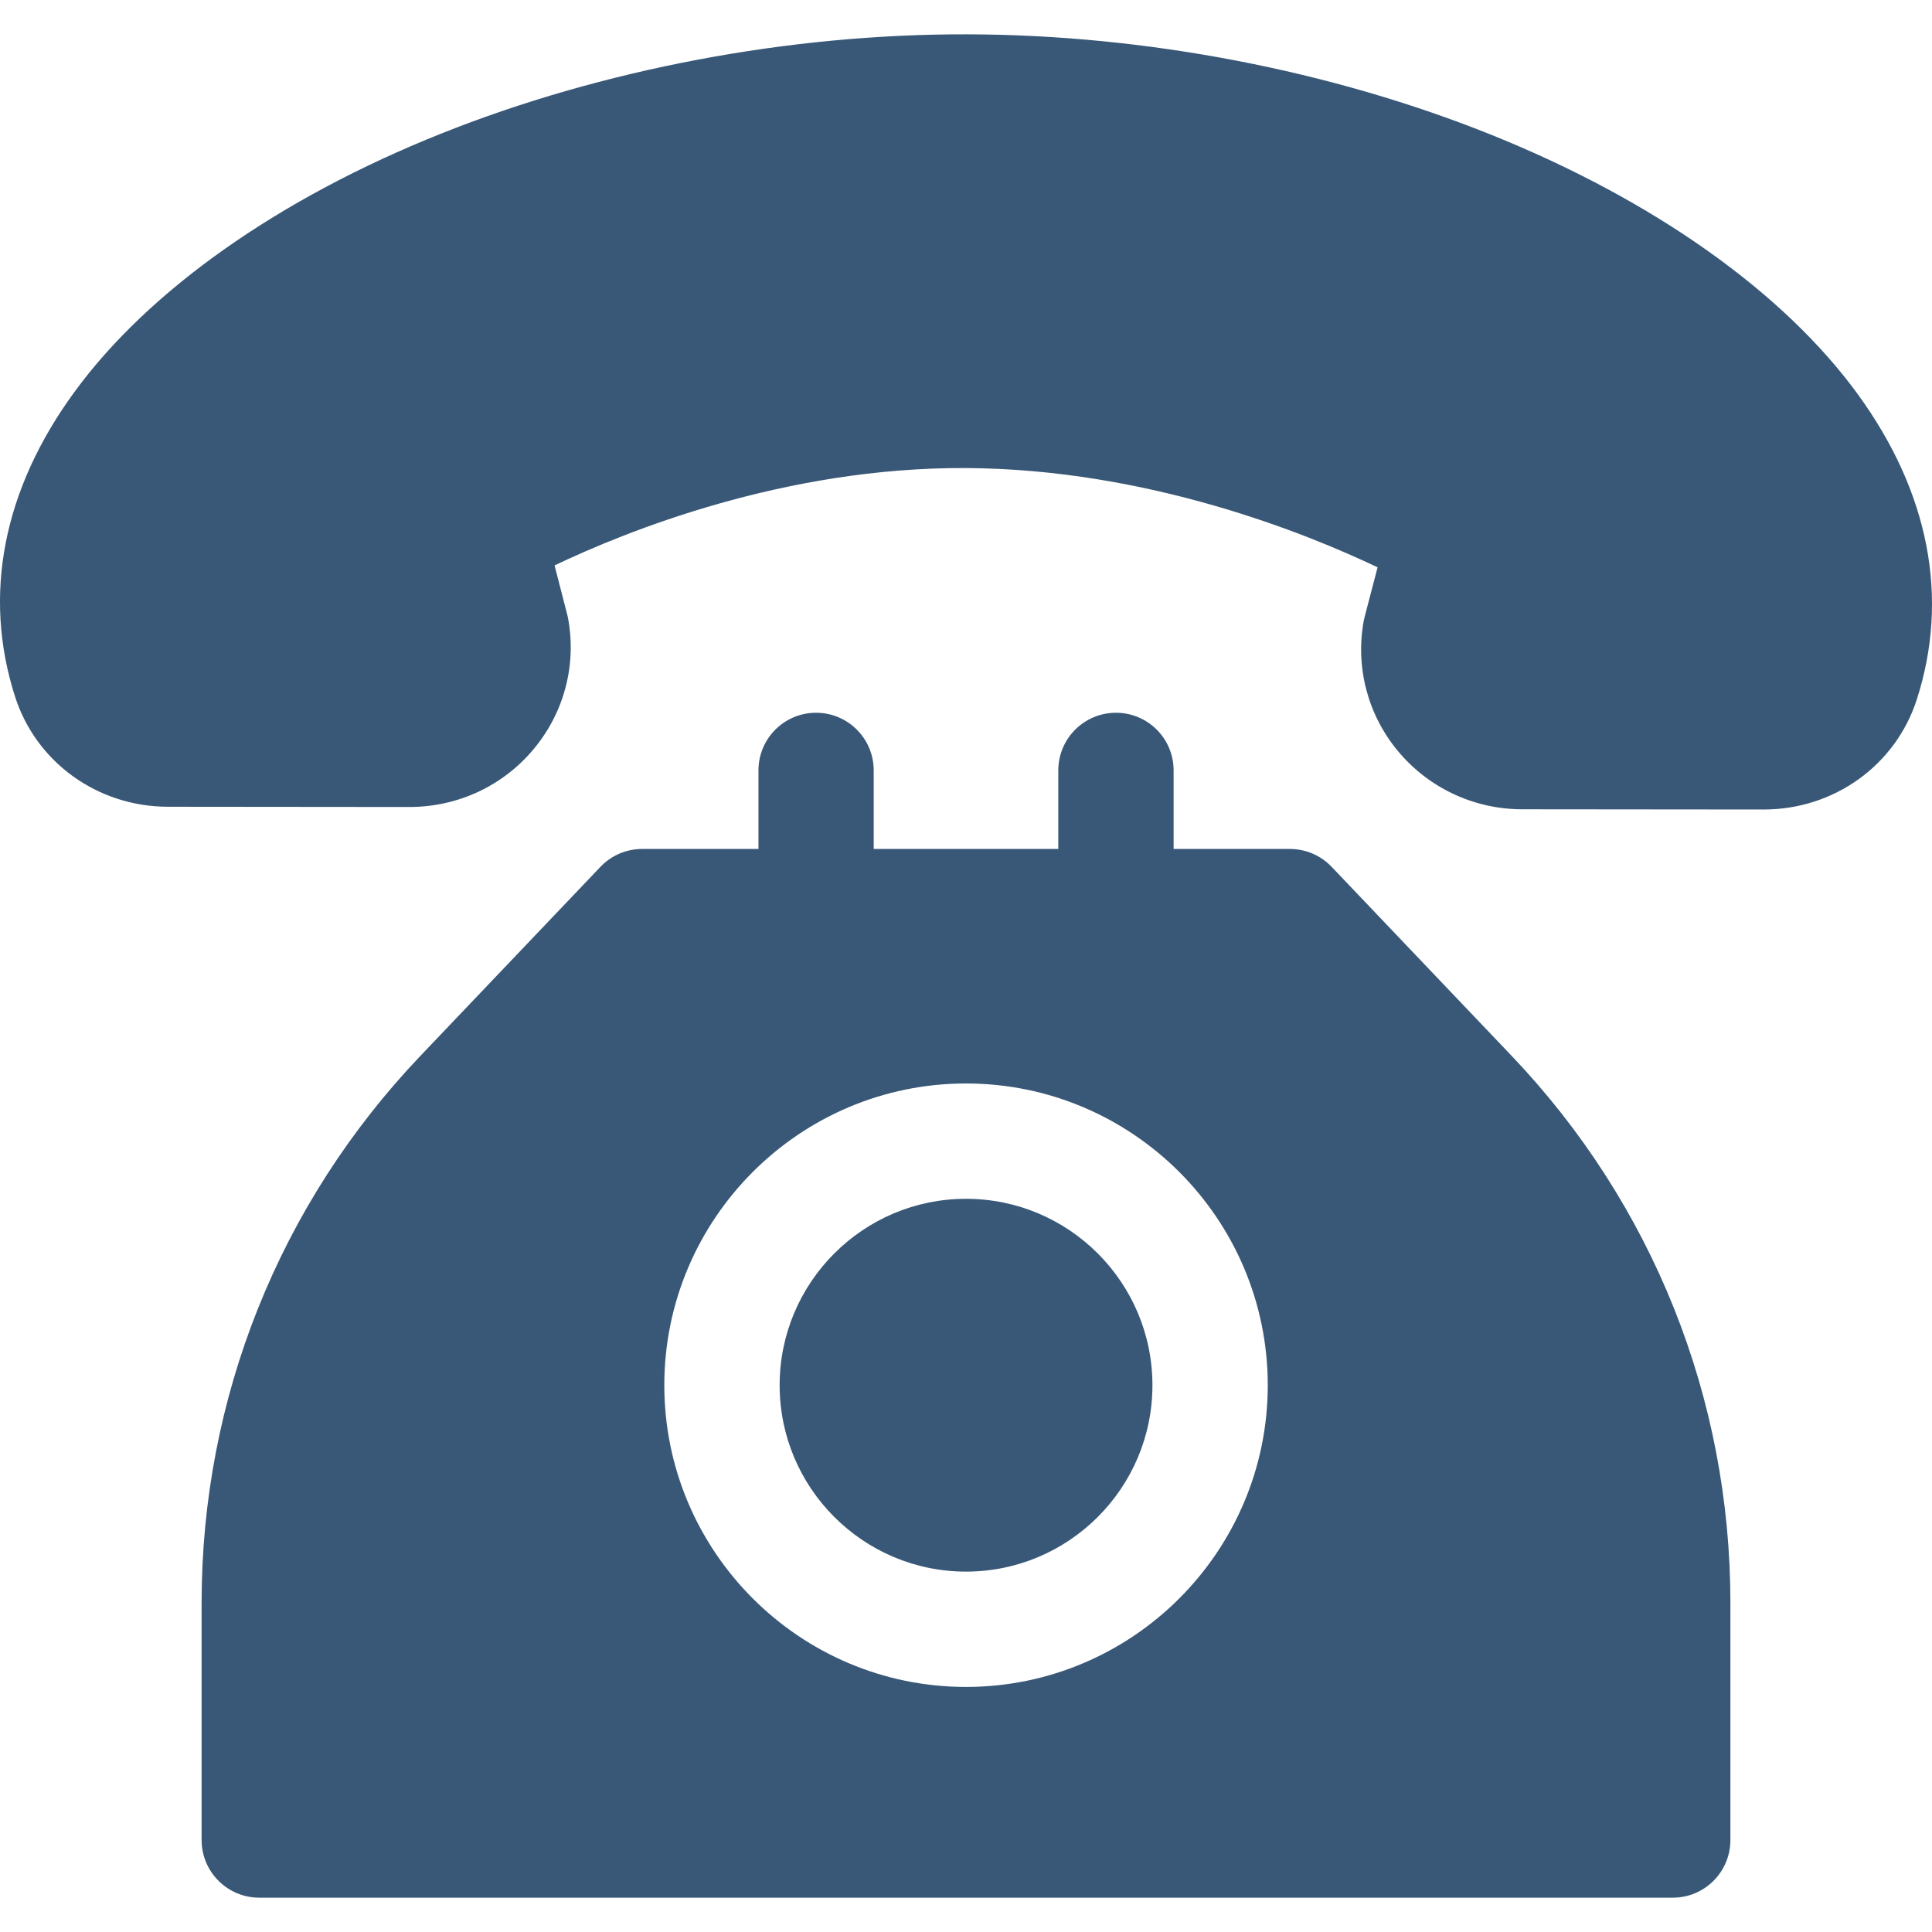
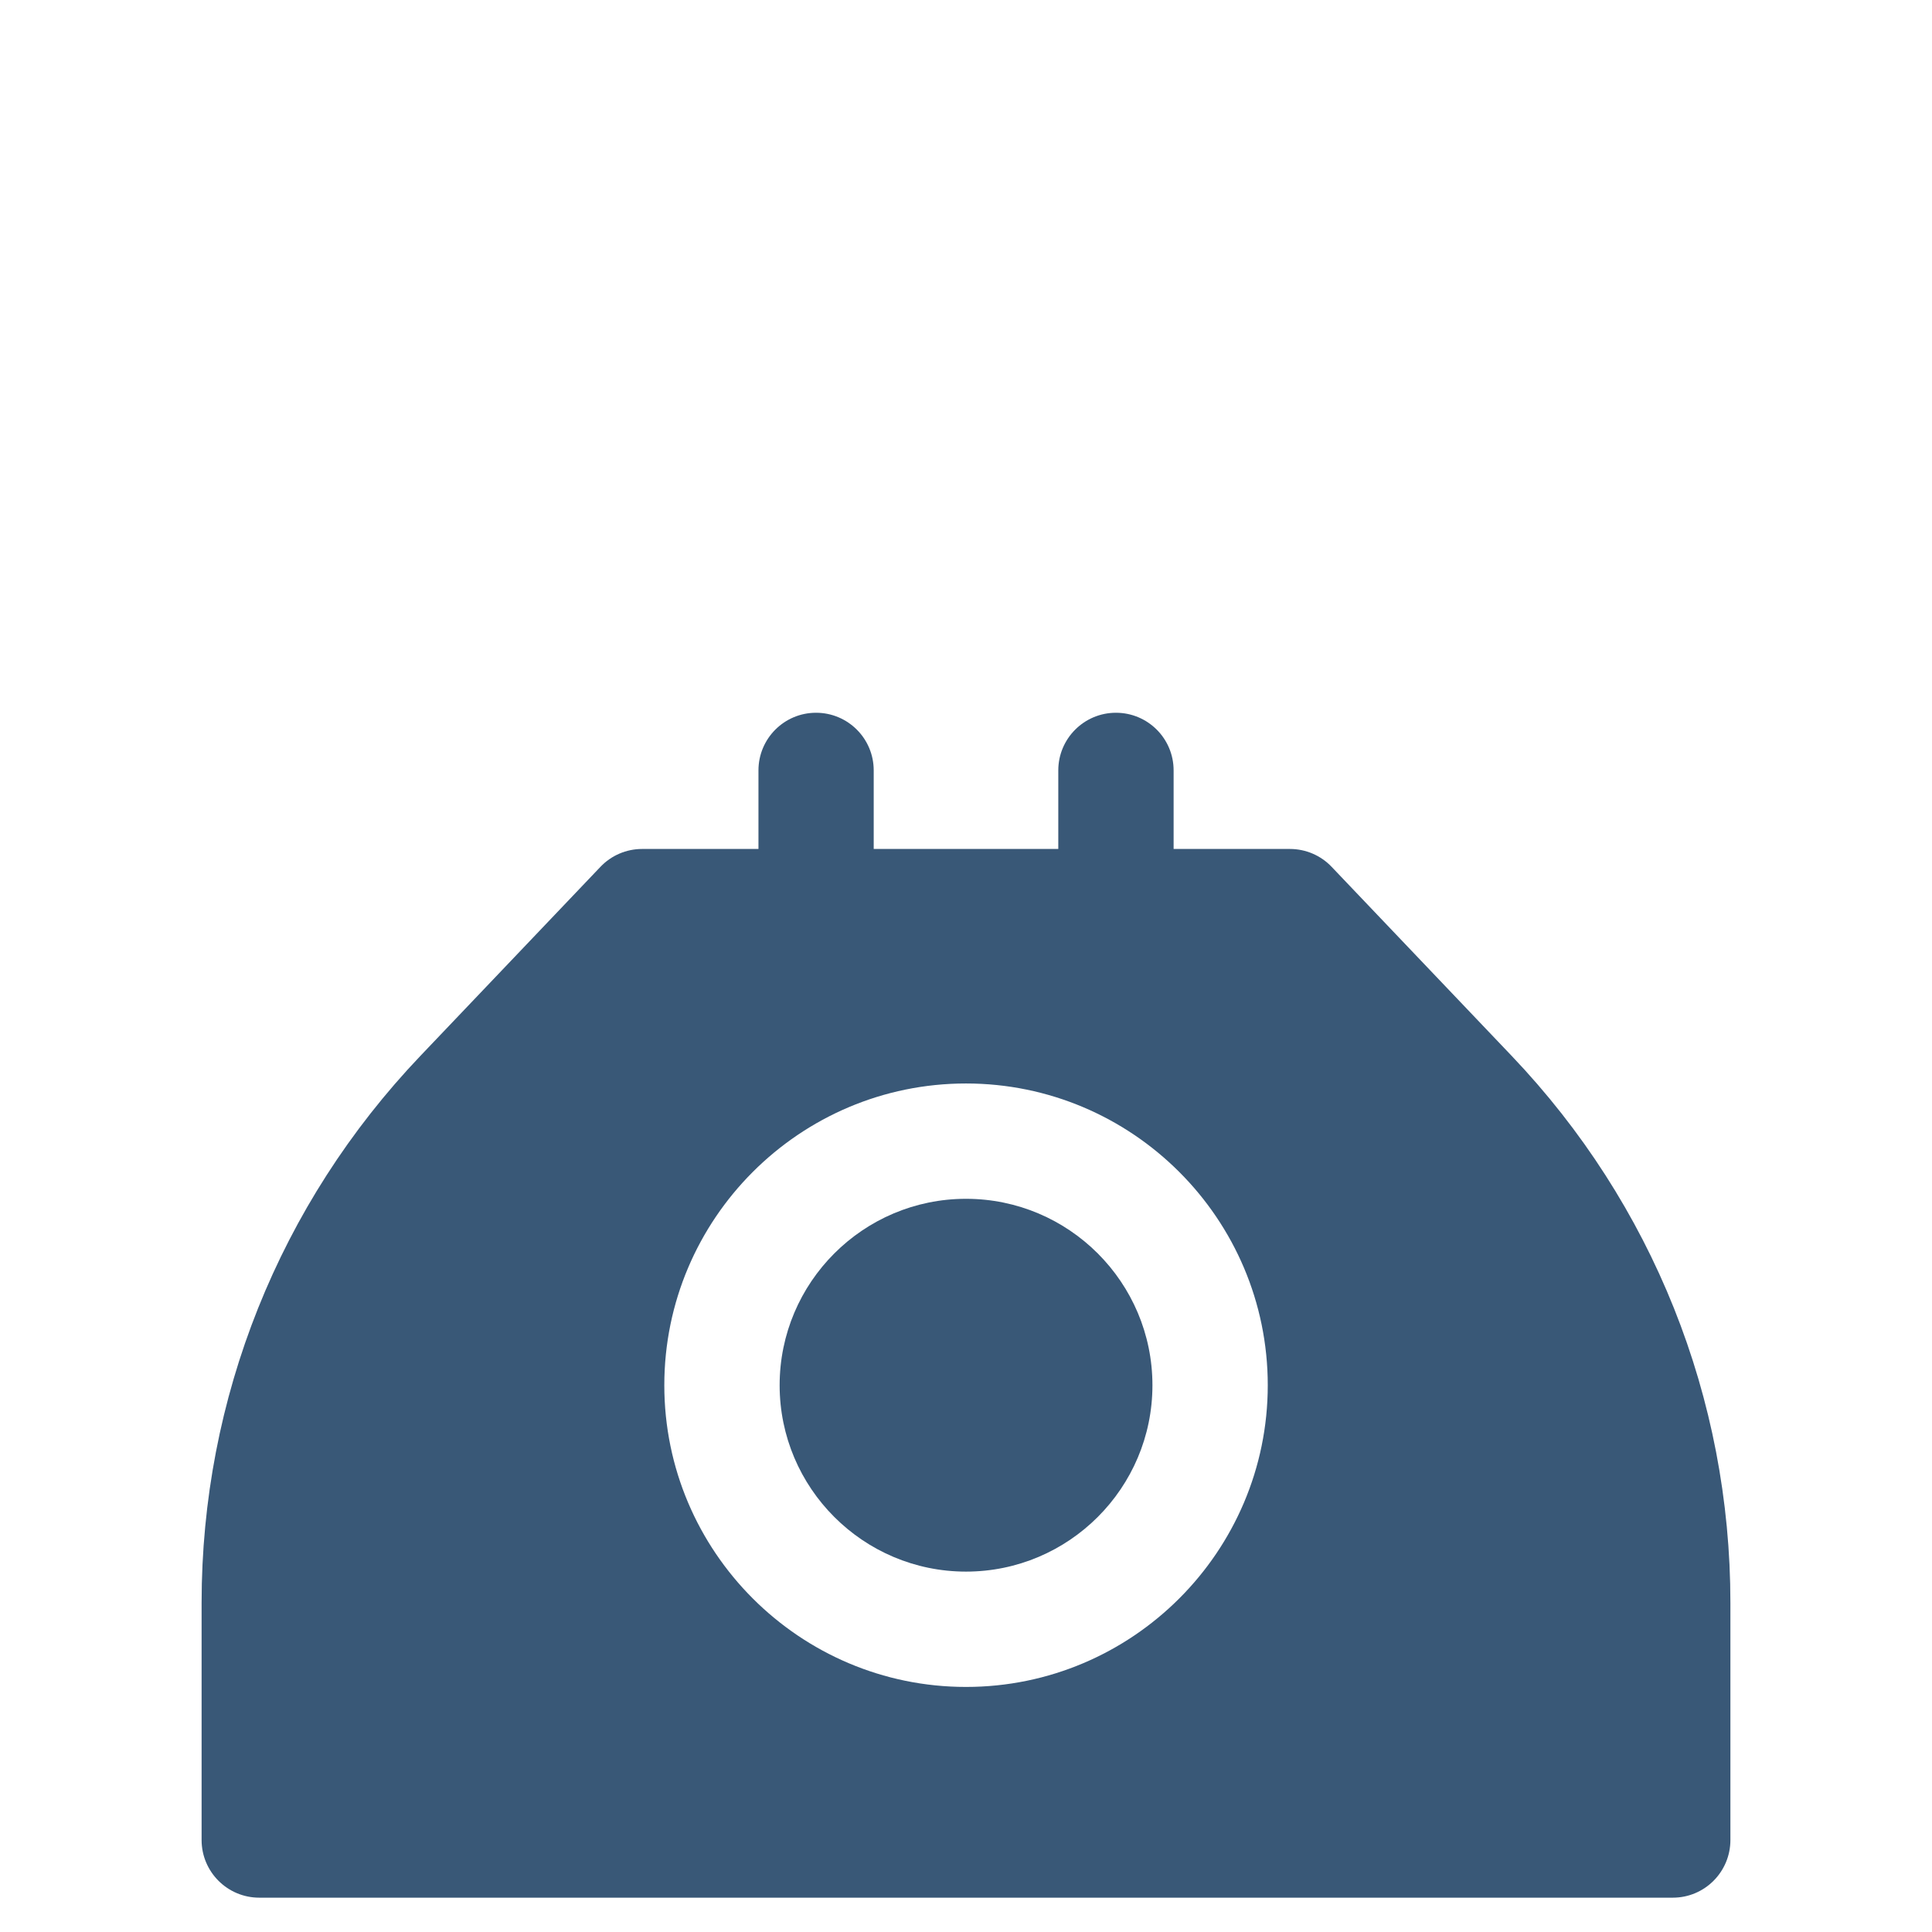
<svg xmlns="http://www.w3.org/2000/svg" width="26" height="26" viewBox="0 0 26 26" fill="none">
  <g clip-path="url(#clip0)">
-     <path d="M25.004 5.309C24.006 3.936 22.259 2.697 20.084 1.82C17.921 0.948 15.41 0.466 13.012 0.462C10.615 0.456 8.1 0.934 5.934 1.799C3.756 2.669 2.004 3.903 1.003 5.273C0.041 6.588 -0.236 8.006 0.202 9.373C0.485 10.259 1.313 10.856 2.261 10.857L5.509 10.86C5.51 10.86 5.511 10.86 5.512 10.86C6.16 10.86 6.768 10.577 7.181 10.082C7.59 9.593 7.76 8.954 7.646 8.328C7.643 8.31 7.639 8.291 7.634 8.273L7.463 7.609C8.41 7.157 10.554 6.285 13.002 6.299C15.449 6.311 17.592 7.183 18.539 7.635L18.366 8.296C18.361 8.314 18.357 8.333 18.353 8.352C18.238 8.977 18.405 9.617 18.813 10.108C19.226 10.604 19.835 10.89 20.484 10.891L23.731 10.894C23.733 10.894 23.733 10.894 23.735 10.894C24.681 10.894 25.509 10.3 25.795 9.415C26.236 8.048 25.963 6.629 25.004 5.309Z" fill="#395877" />
    <path d="M20.343 14.209L17.921 11.666C17.775 11.512 17.572 11.425 17.359 11.425H15.794V10.368C15.794 9.939 15.447 9.592 15.018 9.592C14.59 9.592 14.242 9.939 14.242 10.368V11.425H11.758V10.368C11.758 9.939 11.411 9.592 10.982 9.592C10.554 9.592 10.207 9.939 10.207 10.368V11.425H8.641C8.429 11.425 8.226 11.512 8.08 11.666L5.658 14.209C3.759 16.203 2.713 18.817 2.713 21.57V24.762C2.713 25.191 3.061 25.538 3.489 25.538H22.512C22.94 25.538 23.287 25.191 23.287 24.762V21.57C23.287 18.817 22.242 16.203 20.343 14.209ZM13 22.702C10.761 22.702 8.94 20.88 8.94 18.642C8.94 16.403 10.761 14.581 13 14.581C15.239 14.581 17.061 16.403 17.061 18.642C17.061 20.88 15.239 22.702 13 22.702Z" fill="#395877" />
    <path d="M13 16.133C11.617 16.133 10.492 17.258 10.492 18.642C10.492 20.025 11.617 21.15 13 21.15C14.384 21.15 15.509 20.025 15.509 18.642C15.509 17.258 14.384 16.133 13 16.133Z" fill="#395877" />
  </g>
  <defs>
    <clipPath id="clip0">
      <rect width="26" height="26" fill="white" />
    </clipPath>
  </defs>
</svg>